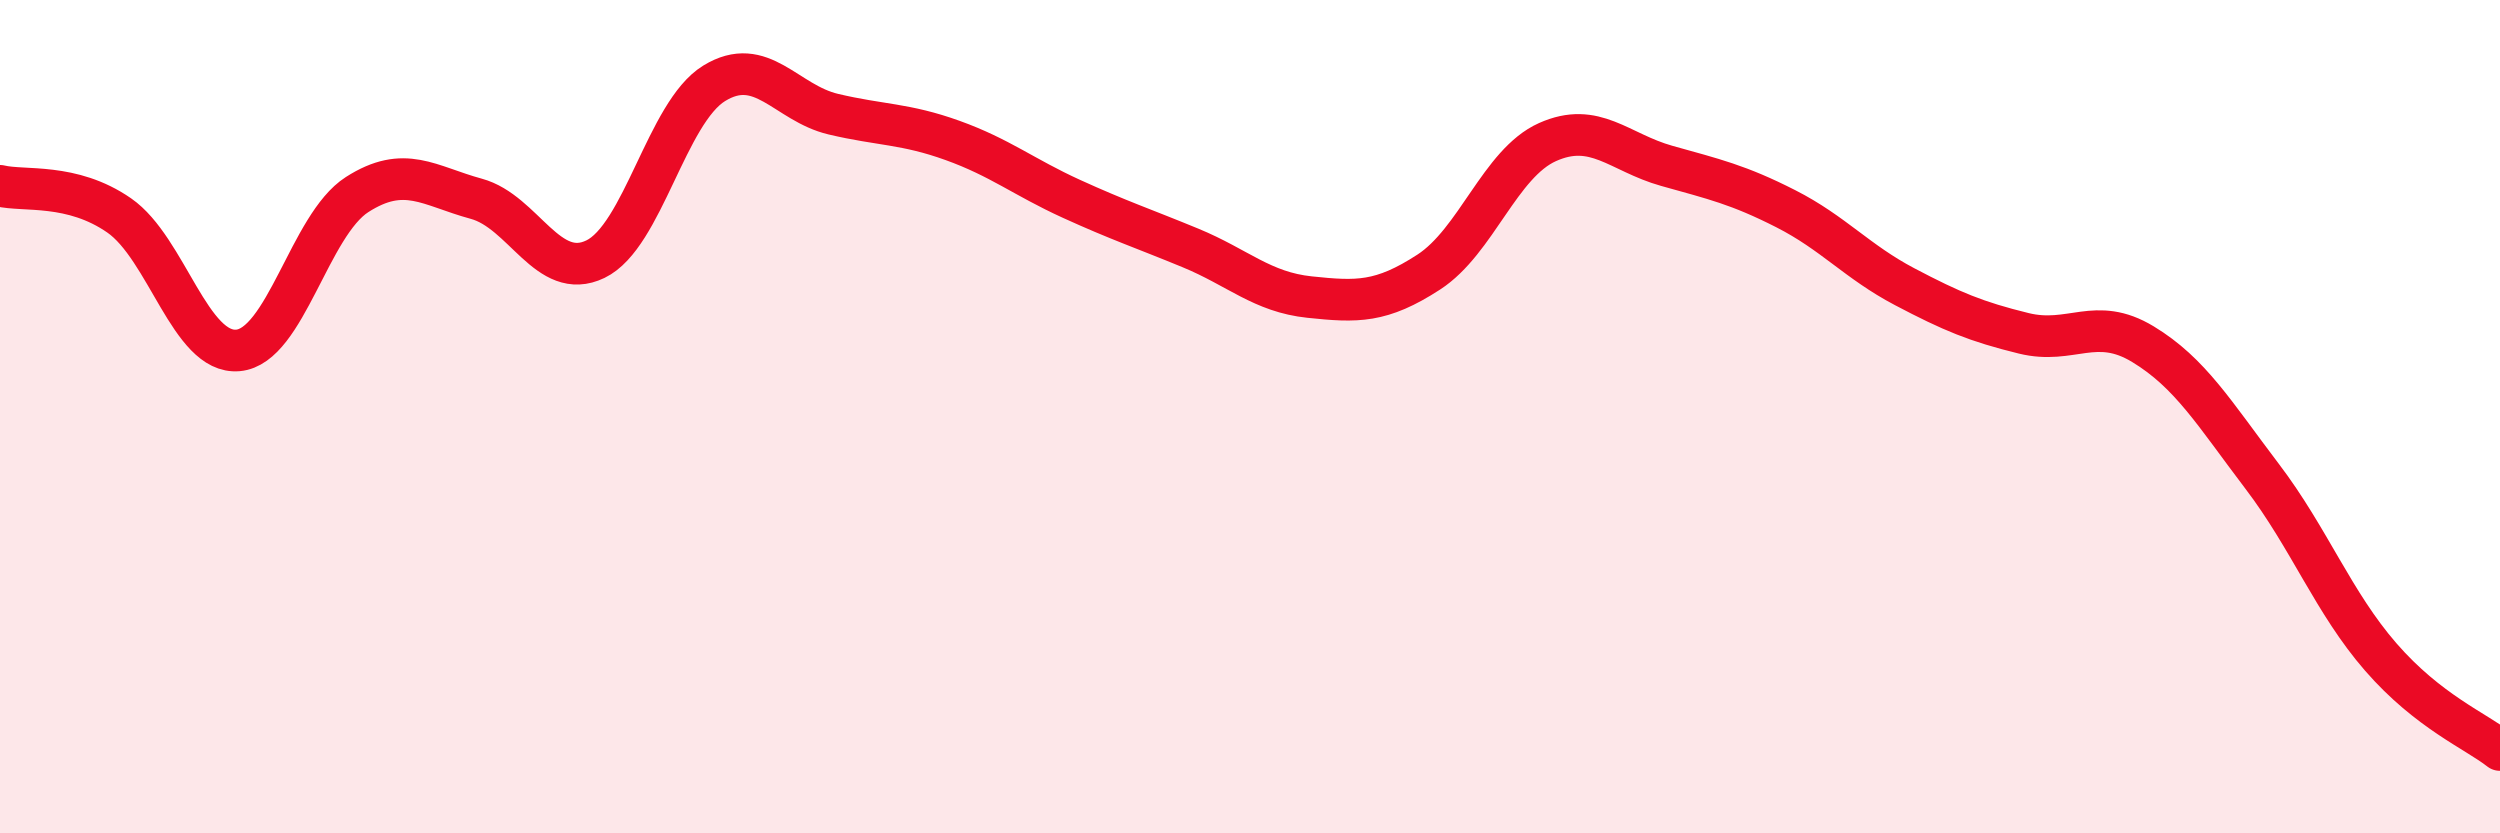
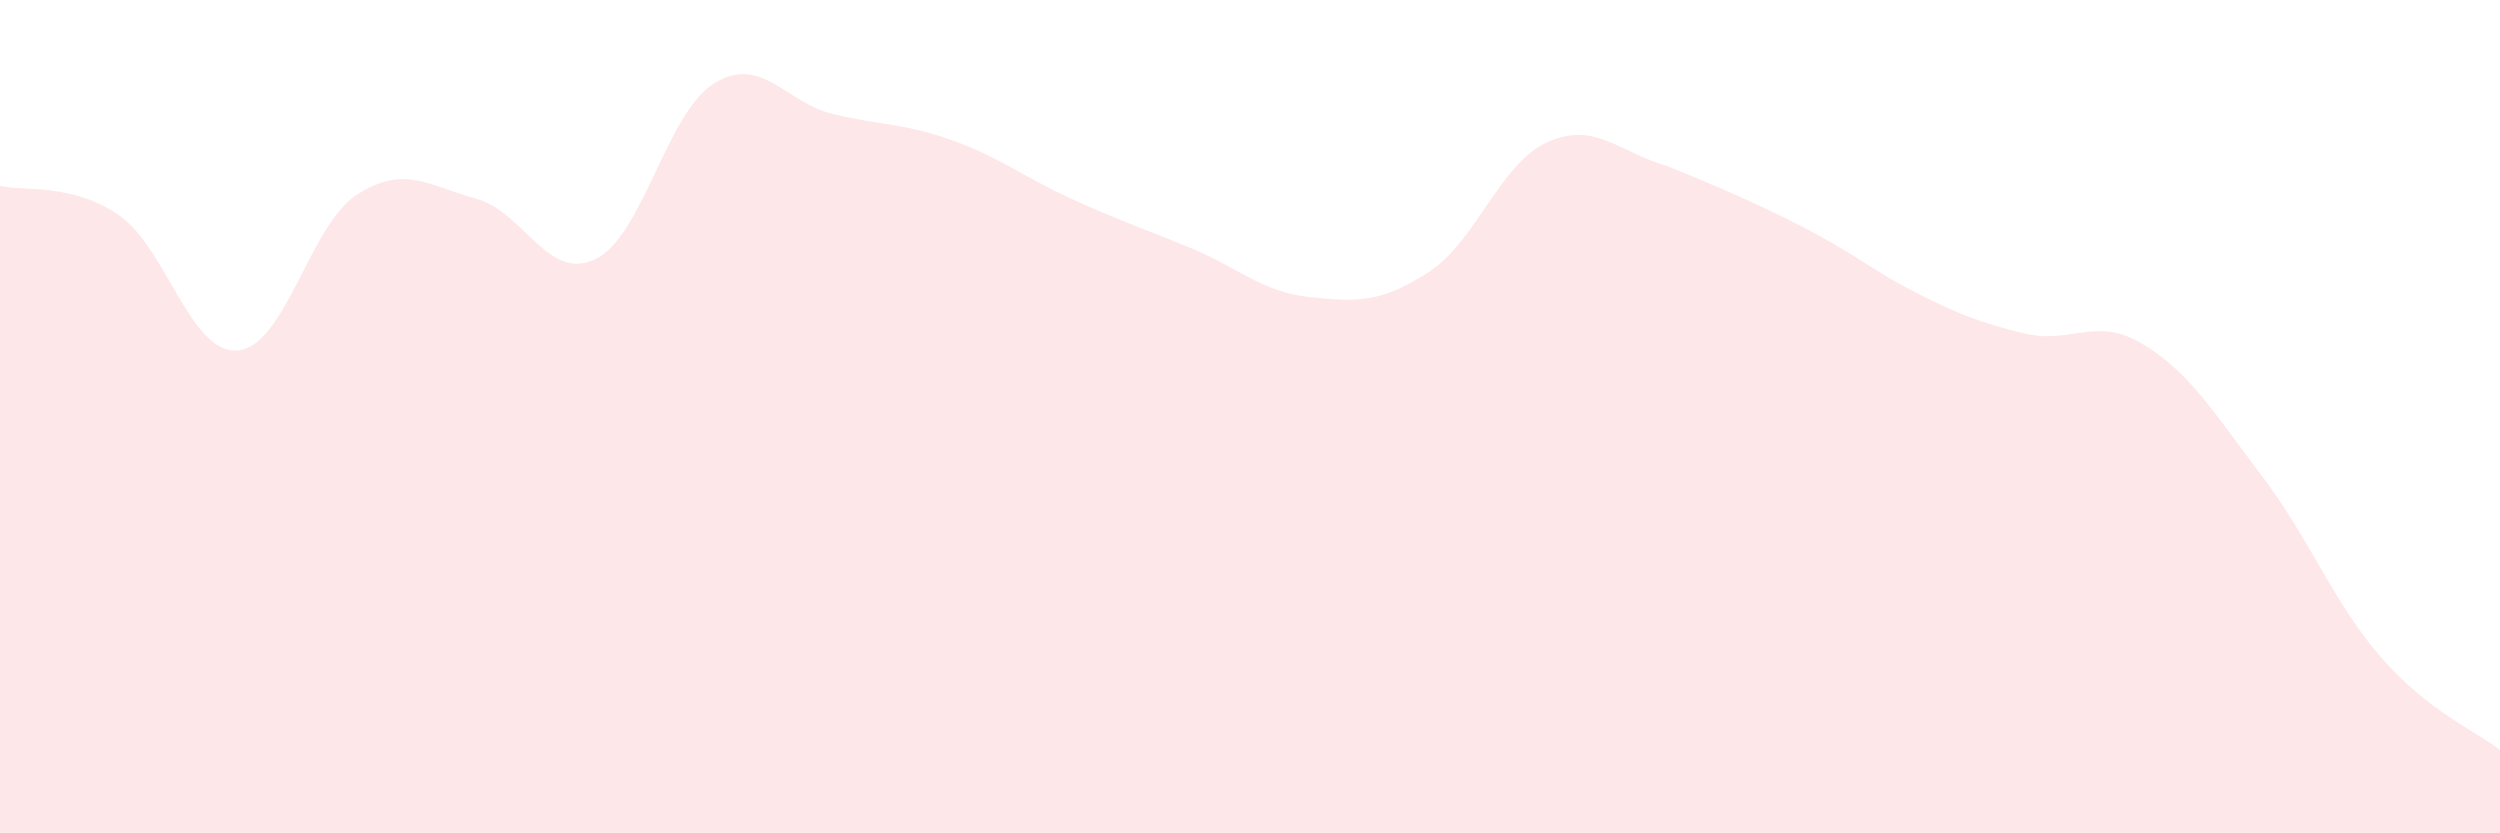
<svg xmlns="http://www.w3.org/2000/svg" width="60" height="20" viewBox="0 0 60 20">
-   <path d="M 0,4.46 C 0.57,4.6 1.72,4.38 2.86,5.17 C 4,5.96 4.57,8.51 5.71,8.41 C 6.85,8.31 7.43,5.4 8.57,4.67 C 9.71,3.94 10.29,4.46 11.43,4.77 C 12.57,5.08 13.15,6.77 14.29,6.22 C 15.43,5.67 16,2.7 17.14,2 C 18.28,1.3 18.86,2.47 20,2.74 C 21.14,3.01 21.72,2.96 22.86,3.37 C 24,3.78 24.57,4.25 25.71,4.77 C 26.85,5.29 27.43,5.48 28.57,5.95 C 29.71,6.42 30.29,7.01 31.43,7.13 C 32.57,7.25 33.15,7.27 34.29,6.53 C 35.43,5.79 36,3.92 37.14,3.41 C 38.28,2.9 38.86,3.66 40,3.98 C 41.14,4.3 41.72,4.43 42.86,5.01 C 44,5.59 44.57,6.28 45.71,6.88 C 46.85,7.48 47.43,7.72 48.57,8 C 49.71,8.28 50.29,7.57 51.43,8.26 C 52.57,8.95 53.15,9.93 54.29,11.43 C 55.43,12.93 56,14.46 57.14,15.77 C 58.28,17.08 59.43,17.55 60,18L60 20L0 20Z" fill="#EB0A25" opacity="0.1" stroke-linecap="round" stroke-linejoin="round" />
-   <path d="M 0,4.46 C 0.57,4.6 1.72,4.38 2.86,5.17 C 4,5.96 4.57,8.51 5.71,8.41 C 6.85,8.31 7.43,5.4 8.57,4.67 C 9.71,3.94 10.29,4.46 11.43,4.77 C 12.57,5.08 13.15,6.77 14.29,6.22 C 15.43,5.67 16,2.7 17.14,2 C 18.28,1.3 18.86,2.47 20,2.74 C 21.14,3.01 21.72,2.96 22.86,3.37 C 24,3.78 24.57,4.25 25.71,4.77 C 26.85,5.29 27.43,5.48 28.57,5.95 C 29.71,6.42 30.29,7.01 31.43,7.13 C 32.57,7.25 33.15,7.27 34.29,6.53 C 35.43,5.79 36,3.92 37.14,3.41 C 38.28,2.9 38.86,3.66 40,3.98 C 41.14,4.3 41.72,4.43 42.86,5.01 C 44,5.59 44.57,6.28 45.71,6.88 C 46.85,7.48 47.43,7.72 48.57,8 C 49.71,8.28 50.29,7.57 51.43,8.26 C 52.57,8.95 53.15,9.93 54.29,11.43 C 55.43,12.93 56,14.46 57.14,15.77 C 58.28,17.08 59.43,17.55 60,18" stroke="#EB0A25" stroke-width="1" fill="none" stroke-linecap="round" stroke-linejoin="round" />
+   <path d="M 0,4.46 C 0.57,4.6 1.72,4.38 2.86,5.17 C 4,5.96 4.57,8.51 5.71,8.41 C 6.85,8.31 7.43,5.4 8.57,4.67 C 9.71,3.94 10.29,4.46 11.43,4.77 C 12.57,5.08 13.15,6.77 14.29,6.22 C 15.43,5.67 16,2.7 17.14,2 C 18.28,1.3 18.86,2.47 20,2.74 C 21.14,3.01 21.72,2.96 22.86,3.37 C 24,3.78 24.57,4.25 25.71,4.77 C 26.85,5.29 27.43,5.48 28.57,5.95 C 29.71,6.42 30.29,7.01 31.43,7.13 C 32.57,7.25 33.15,7.27 34.29,6.53 C 35.43,5.79 36,3.92 37.14,3.41 C 38.28,2.9 38.86,3.66 40,3.98 C 44,5.59 44.57,6.28 45.71,6.88 C 46.85,7.48 47.43,7.72 48.57,8 C 49.71,8.28 50.29,7.57 51.43,8.26 C 52.57,8.95 53.15,9.93 54.29,11.43 C 55.43,12.93 56,14.46 57.14,15.77 C 58.28,17.08 59.43,17.55 60,18L60 20L0 20Z" fill="#EB0A25" opacity="0.1" stroke-linecap="round" stroke-linejoin="round" />
</svg>